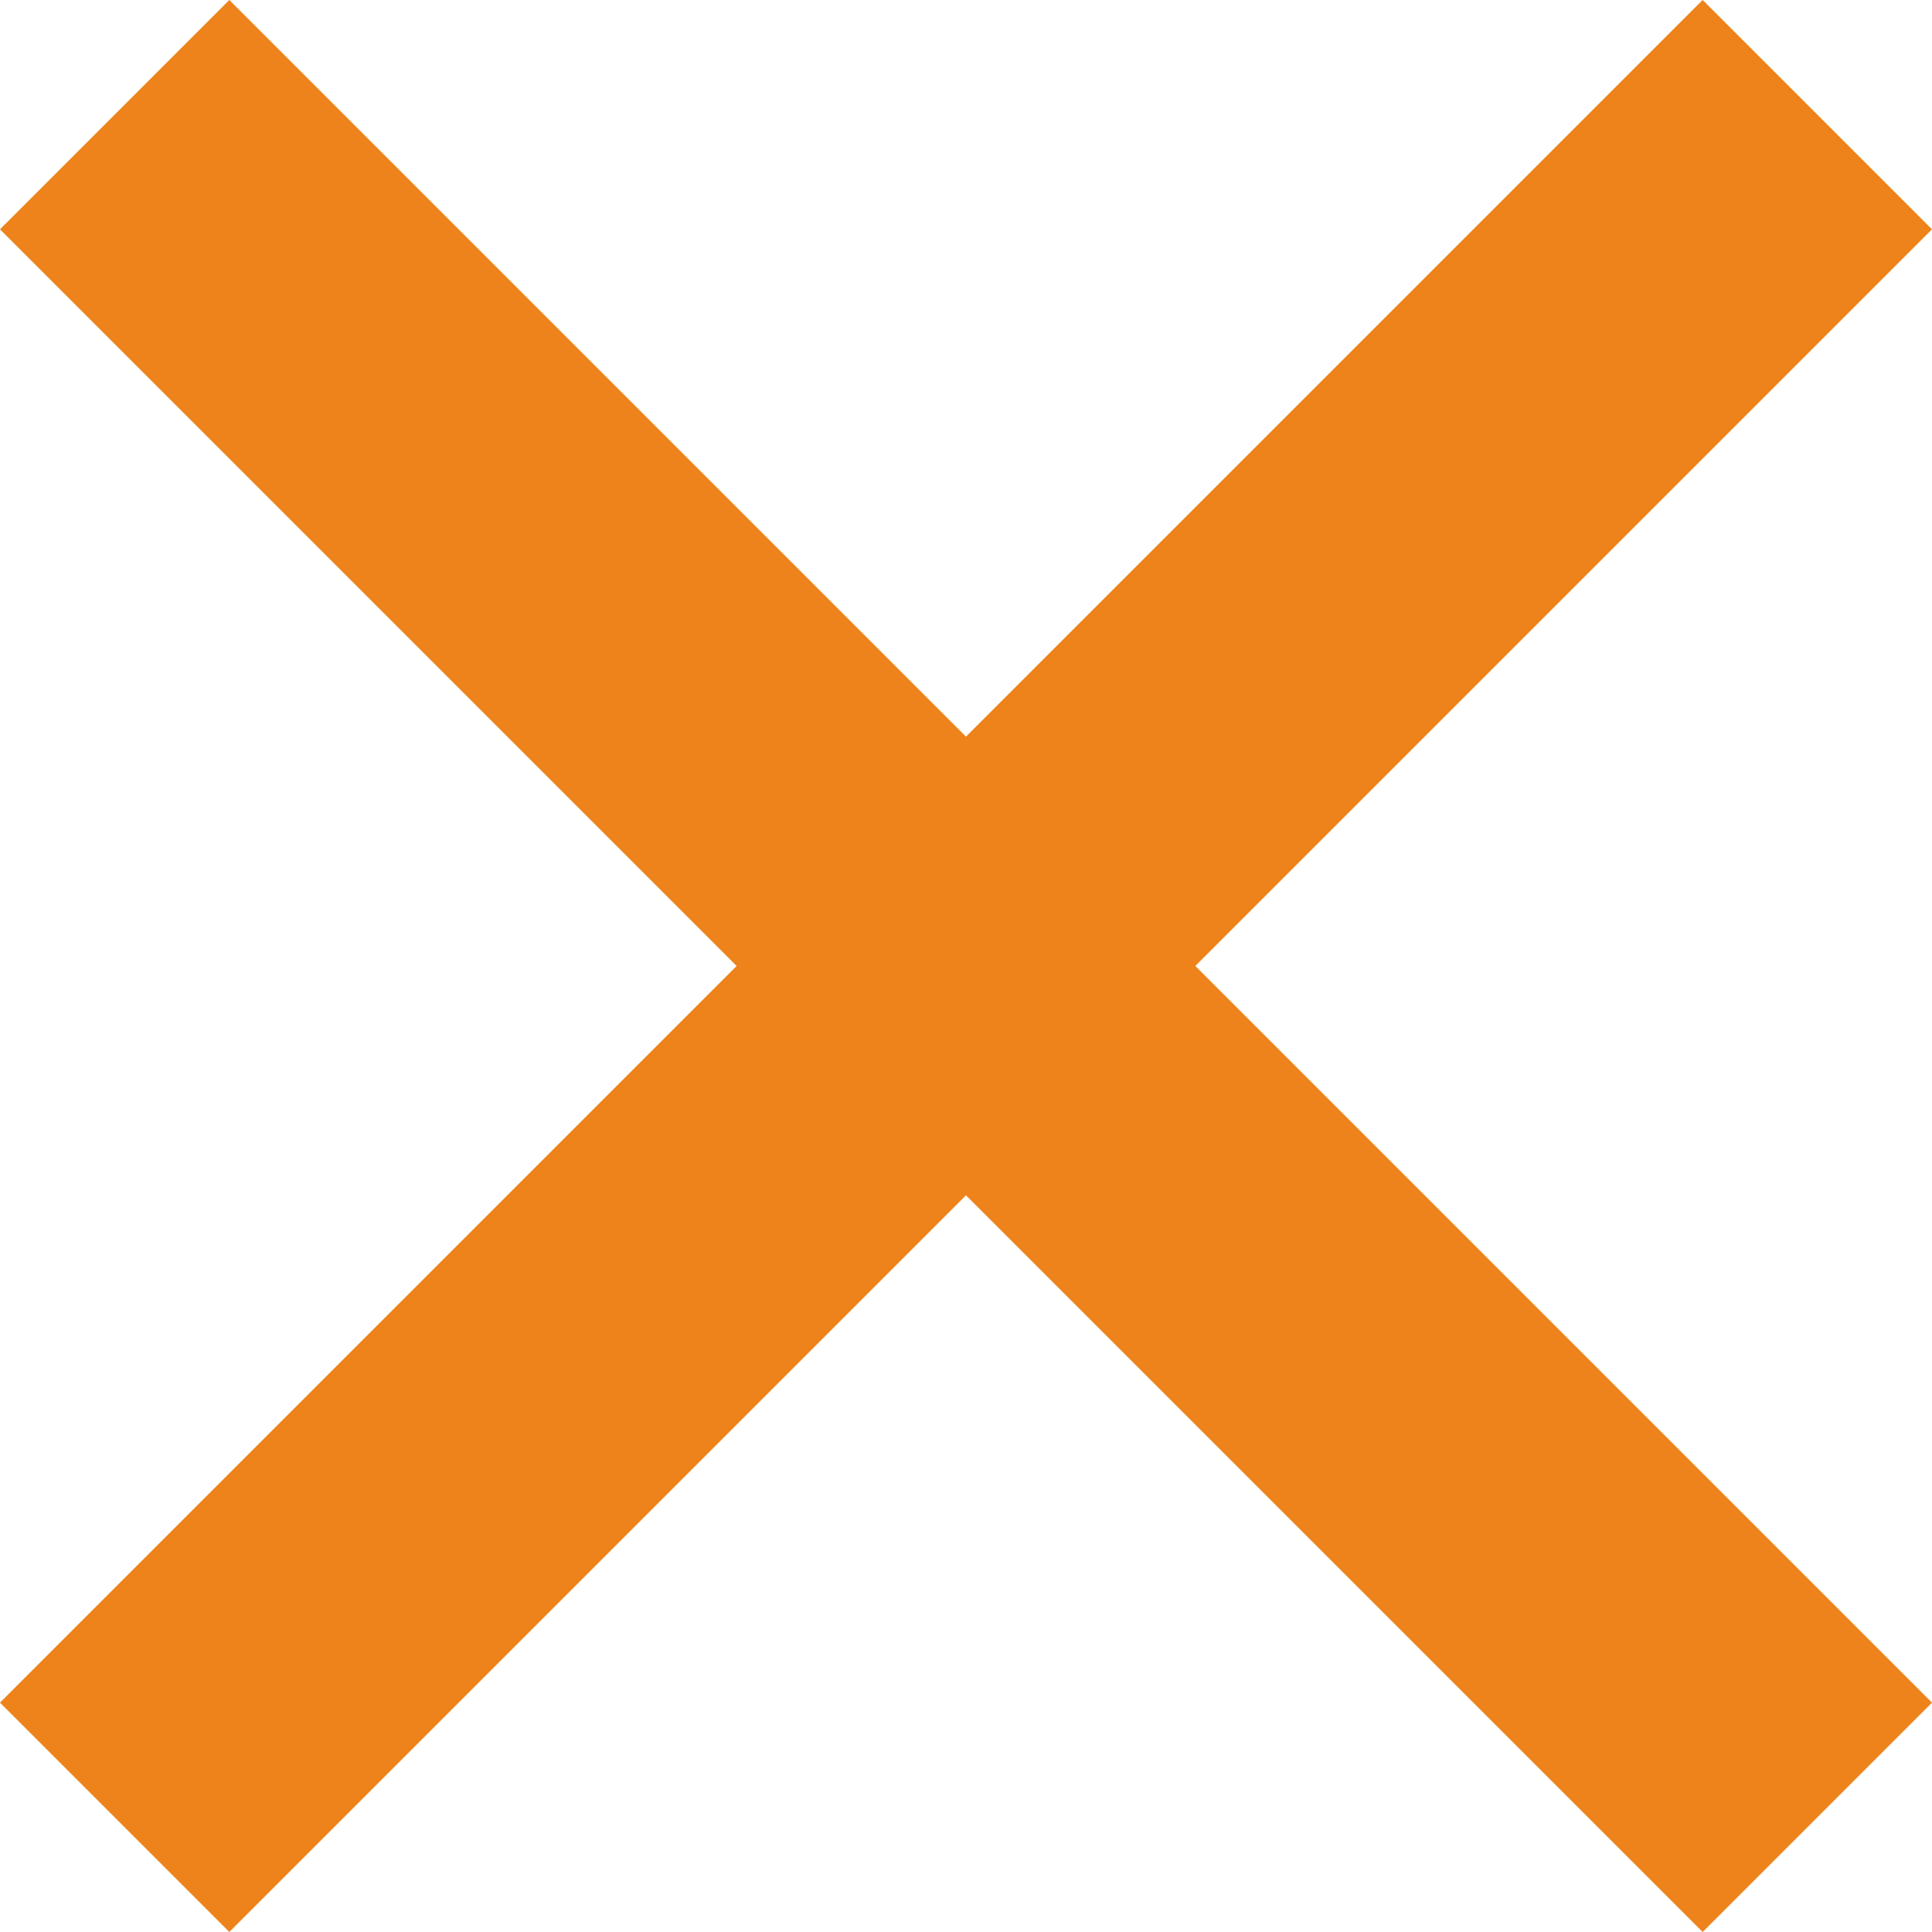
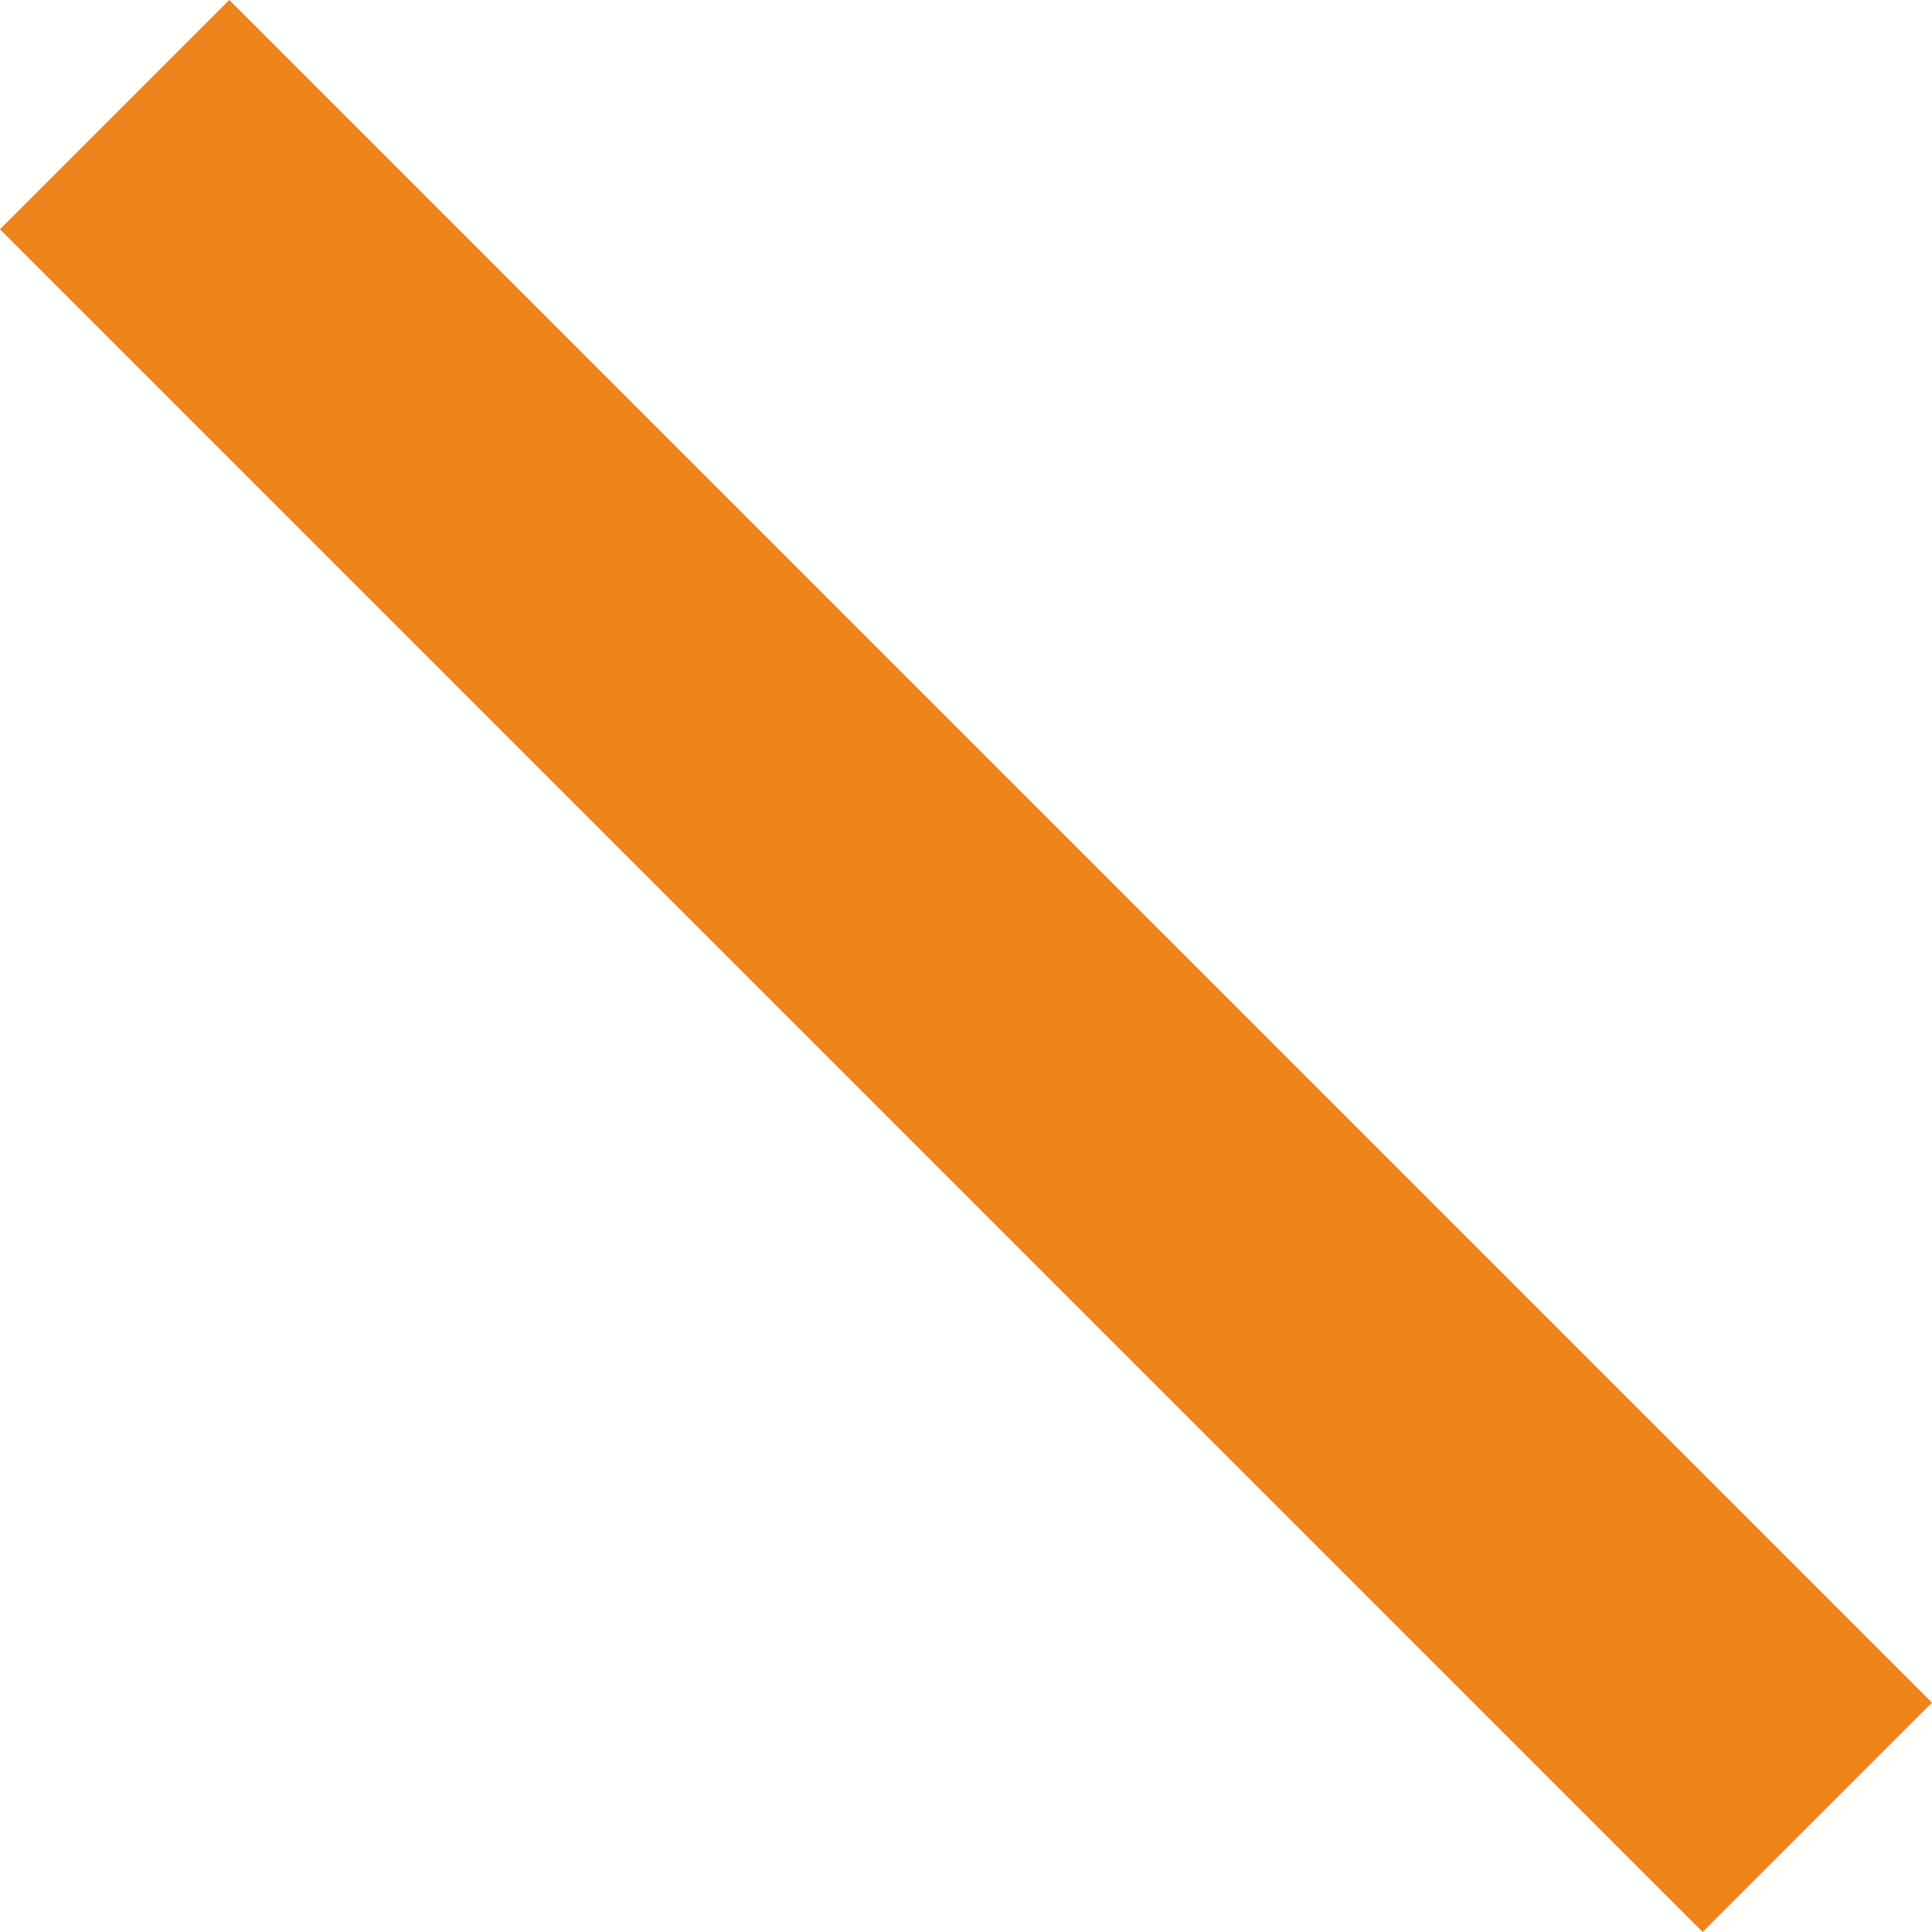
<svg xmlns="http://www.w3.org/2000/svg" width="47.657" height="47.656">
  <g data-name="グループ 177" fill="none" stroke="#ed831a" stroke-width="8">
    <path data-name="線 41" d="M2.828 2.828l42 42" />
-     <path data-name="線 42" d="M44.828 2.828l-42 42" />
  </g>
</svg>